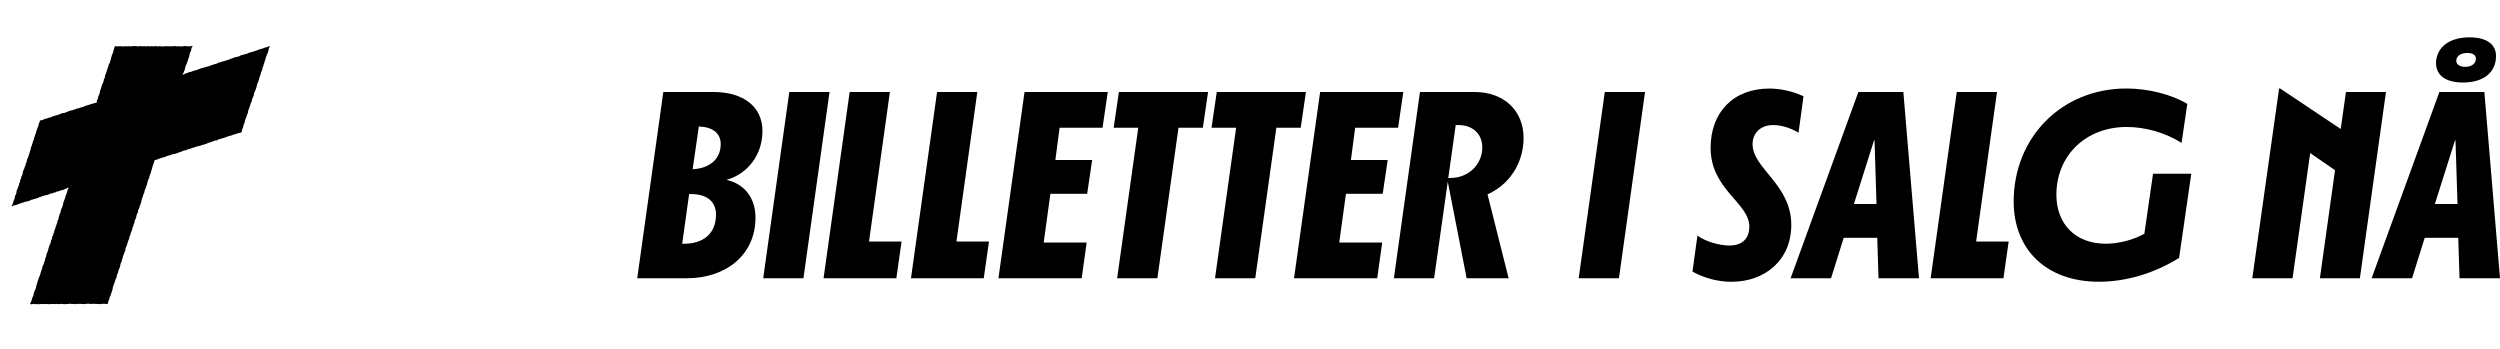
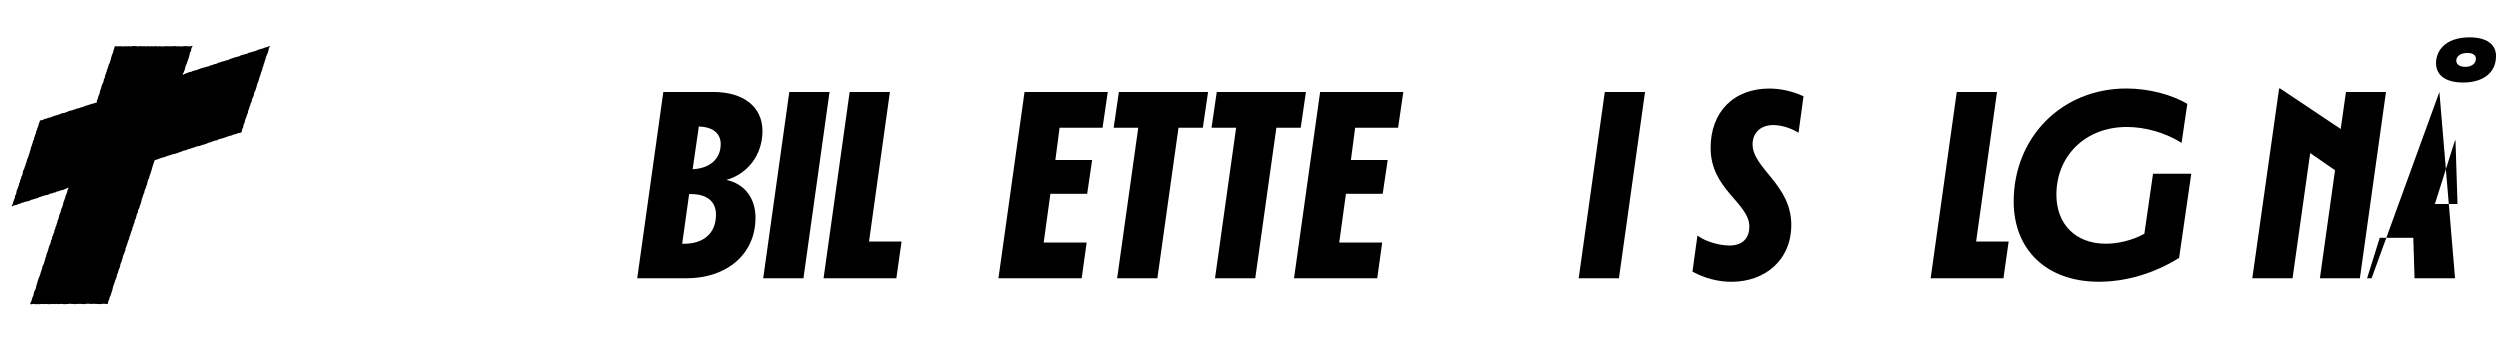
<svg xmlns="http://www.w3.org/2000/svg" id="Layer_1" version="1.1" viewBox="0 0 597.71 83.54">
  <defs>
    <style>
      .st0 {
        isolation: isolate;
      }
    </style>
  </defs>
  <g class="st0">
    <g class="st0">
      <path d="M180.62,52.1c0,8.79-7.01,14.43-16.45,14.43h-11.82l6.24-44.54h11.94c7.25,0,11.76,3.56,11.76,9.32s-3.56,10.27-8.61,11.7c4.34.95,6.95,4.34,6.95,9.09ZM163.52,58.28c4.75,0,7.66-2.55,7.66-6.95,0-3.21-2.2-4.93-6-4.93h-.42l-1.66,11.88h.42ZM167.08,30.25l-1.48,10.21c4.04-.18,6.71-2.43,6.71-6,0-2.61-1.9-4.1-5.23-4.22Z" />
      <path d="M182.47,66.53l6.24-44.54h9.62l-6.24,44.54h-9.62Z" />
      <path d="M196.9,66.53l6.24-44.54h9.62l-4.99,35.75h7.78l-1.25,8.79h-17.4Z" />
-       <path d="M217.8,66.53l6.24-44.54h9.62l-4.99,35.75h7.78l-1.25,8.79h-17.4Z" />
      <path d="M238.71,66.53l6.24-44.54h19.9l-1.25,8.55h-10.27l-1.01,7.72h8.79l-1.19,8.08h-8.79l-1.6,11.64h10.27l-1.19,8.55h-19.89Z" />
      <path d="M266.26,30.54l1.25-8.55h21.32l-1.25,8.55h-5.82l-5.05,35.99h-9.62l5.05-35.99h-5.88Z" />
      <path d="M289.66,30.54l1.25-8.55h21.32l-1.25,8.55h-5.82l-5.05,35.99h-9.62l5.05-35.99h-5.88Z" />
      <path d="M309.38,66.53l6.24-44.54h19.89l-1.25,8.55h-10.27l-1.01,7.72h8.79l-1.19,8.08h-8.79l-1.6,11.64h10.27l-1.19,8.55h-19.89Z" />
-       <path d="M355.64,46.46l5.05,20.07h-10.04l-4.51-23.1-3.27,23.1h-9.62l6.24-44.54h13.01c7.07,0,11.76,4.45,11.76,10.99,0,6-3.39,11.17-8.61,13.48ZM346.85,42.54c4.22,0,7.54-3.21,7.54-7.3,0-3.15-2.2-5.34-5.7-5.34h-.65l-1.78,12.65h.59Z" />
      <path d="M377.44,66.53l6.24-44.54h9.62l-6.24,44.54h-9.62Z" />
      <path d="M404.64,64.93l1.19-8.61c1.9,1.43,5.23,2.38,7.66,2.38,3.38,0,4.75-2.02,4.75-4.51,0-5.7-9.26-8.85-9.26-18.83,0-8.55,5.46-14.19,14.07-14.19,2.55,0,5.4.59,8.14,1.84l-1.19,8.73c-1.9-1.19-4.22-1.84-6.06-1.84-3.21,0-4.93,2.08-4.93,4.57,0,5.82,9.26,9.62,9.26,19.3,0,8.37-6.24,13.6-14.31,13.6-3.15,0-6.41-.83-9.32-2.43Z" />
-       <path d="M428.1,66.53l16.21-44.54h10.75l3.74,44.54h-9.68l-.3-9.68h-8.02l-3.03,9.68h-9.68ZM443.24,48.77h5.4l-.47-15.2h-.12l-4.81,15.2Z" />
      <path d="M461.59,66.53l6.24-44.54h9.62l-4.99,35.75h7.78l-1.25,8.79h-17.4Z" />
      <path d="M514.75,41.53h9.15l-2.91,20.13c-6,3.74-12.77,5.7-19.18,5.7-12.53,0-20.37-7.66-20.37-19.18,0-15.32,11.46-27.02,26.96-27.02,5.23,0,10.81,1.43,14.55,3.68l-1.37,9.32c-3.98-2.49-8.73-3.8-13.12-3.8-9.8,0-16.81,6.83-16.81,16.21,0,7.01,4.57,11.7,11.82,11.7,2.97,0,6.41-.83,9.21-2.38l2.08-14.37Z" />
      <path d="M560.89,21.99h9.56l-6.24,44.54h-9.56l3.62-25.83-5.94-4.1-4.22,29.93h-9.62l6.41-45.37h.24l14.49,9.68,1.25-8.85Z" />
-       <path d="M567.01,66.53l16.21-44.54h10.75l3.74,44.54h-9.68l-.3-9.68h-8.02l-3.03,9.68h-9.68ZM582.15,48.77h5.4l-.48-15.2h-.12l-4.81,15.2ZM582.45,14.45c.42-3.44,3.44-5.52,7.96-5.52,4.1,0,6.35,1.66,6.35,4.45,0,3.98-3.03,6.35-7.9,6.35-4.39,0-6.77-1.96-6.41-5.29ZM591.95,14.03c0-.83-.71-1.37-2.02-1.37-1.54,0-2.55.65-2.67,1.72-.06.95.71,1.6,2.14,1.6,1.6,0,2.55-.83,2.55-1.96Z" />
+       <path d="M567.01,66.53l16.21-44.54l3.74,44.54h-9.68l-.3-9.68h-8.02l-3.03,9.68h-9.68ZM582.15,48.77h5.4l-.48-15.2h-.12l-4.81,15.2ZM582.45,14.45c.42-3.44,3.44-5.52,7.96-5.52,4.1,0,6.35,1.66,6.35,4.45,0,3.98-3.03,6.35-7.9,6.35-4.39,0-6.77-1.96-6.41-5.29ZM591.95,14.03c0-.83-.71-1.37-2.02-1.37-1.54,0-2.55.65-2.67,1.72-.06.95.71,1.6,2.14,1.6,1.6,0,2.55-.83,2.55-1.96Z" />
    </g>
  </g>
  <path d="M9.61,28.74c-.14.14-.04.19-.11.38s-.13.17-.19.37-.05.2-.11.39-.03.21-.09.4-.12.17-.19.37-.02.21-.09.4-.11.18-.18.37,0,.22-.06.41-.12.18-.18.37-.04.2-.1.4-.1.18-.16.38,0,.21-.06.41-.13.17-.2.36-.03.21-.09.4-.07.19-.13.39-.06.2-.12.39-.11.18-.18.37.03.22-.04.42-.09.19-.15.38-.03.21-.09.4-.08.19-.15.38-.04.2-.11.39-.07.19-.13.39-.12.18-.18.37-.04.2-.11.39-.03.2-.1.4-.09.18-.16.38-.03.2-.09.4-.12.18-.18.37-.03.2-.1.4-.13.17-.2.37-.07.19-.13.39.03.22-.03.42-.07.19-.14.39-.14.17-.2.36,0,.21-.07.41-.13.17-.19.37.02.22-.05.41-.12.17-.19.37,0,.22-.06.41-.1.18-.16.38-.06.2-.12.39-.13.17-.19.37-.05.2-.11.39.02.22-.04.42-.11.18-.18.37-.1.18-.16.38.03.22-.04.42-.11.18-.17.37-.08.19-.14.38-.04.2-.1.4-.08.19-.14.38-.28.24-.14.39.19-.09.38-.16.2-.02.4-.09.2-.02.4-.09c.2-.07.17-.12.37-.18s.2-.04.39-.1.18-.11.37-.17.2-.04.39-.1.19-.08.38-.15.21-.02.4-.08.2-.03.4-.09.2-.05.39-.12.16-.15.36-.21.21-.02.4-.08.19-.06.38-.13.2-.04.39-.1.19-.06.39-.12.17-.13.36-.19.2-.05.39-.11.18-.09.38-.15.2-.05.39-.11.19-.06.39-.12.21,0,.41-.06.19-.08.38-.15.18-.11.37-.18.22,0,.41-.05.18-.11.37-.17.21,0,.41-.06.16-.16.35-.22.22.02.41-.04.17-.13.36-.19.21,0,.4-.07.2-.04.39-.1.18-.11.37-.17.19-.08.38-.15c.19-.07.27-.25.41-.11s-.1.2-.16.4-.05.2-.11.39-.05.2-.11.4-.08.19-.14.38-.1.18-.17.38-.02.21-.08.4-.1.18-.16.38-.06.2-.13.39-.09.19-.15.38,0,.22-.07.41-.04.2-.1.4-.1.18-.16.38-.11.18-.17.37-.03.2-.1.4-.03.21-.09.4-.13.17-.19.37-.06.2-.12.39-.04.2-.1.4,0,.21-.07.41-.13.17-.2.37-.01.21-.07.41-.08.19-.15.38-.04.2-.1.4-.13.17-.19.37,0,.21-.07.41-.11.18-.18.37,0,.21-.07.41-.09.19-.16.38-.06.2-.12.39-.12.18-.19.37.03.23-.03.42-.14.17-.21.36-.01.21-.08.41-.05.2-.11.4-.12.18-.18.37-.07.19-.14.39-.05.2-.12.39-.03.21-.09.4-.08.19-.14.38-.09.19-.16.38-.08.19-.14.39.03.23-.04.42-.13.17-.2.37,0,.22-.07.41-.06.19-.13.39-.06.2-.12.39-.08.19-.14.39-.15.17-.21.36-.02.21-.08.41c-.06.2-.05.2-.11.4s-.07.19-.13.39-.07.19-.14.39-.04.2-.1.4-.07.19-.13.39-.14.17-.2.37-.04.2-.1.4-.09.19-.16.38-.04.2-.1.4-.05.2-.12.39-.07.19-.14.39.01.22-.05.42-.06.2-.13.39-.14.17-.2.37-.1.19-.16.38-.01.21-.08.41-.01.21-.08.41-.14.17-.21.37-.03.21-.1.4-.05.2-.12.39-.1.18-.16.38-.22.23-.1.39.2.05.4.05.21-.07.41-.07.21.08.41.08.21-.02.41-.02.21.02.41.02.21-.05.41-.05h.41c.2,0,.21.03.41.03s.21-.06.41-.06.21.05.41.05.21.03.41.03.21-.05.41-.05.21-.02.41-.02.21.05.41.05.21-.07.41-.07.21.07.41.07.21-.03.41-.03.21-.03.41-.03.21.04.41.04.21.03.41.03.21-.03.41-.03.21-.01.41-.01.21-.07.41-.07.21.05.41.05h.41c.2,0,.21.06.41.06s.21-.07.41-.07.21.01.41.01.21-.02.41-.02.21.03.41.03.21.03.41.03.21-.02.41-.02.21-.07.41-.07h.41c.2,0,.21.04.41.04s.21.01.41.01.21-.05.41-.05.21.05.41.05h.41c.2,0,.21.04.41.04s.21-.01.41-.01.21-.06.41-.06h.41c.2,0,.21.02.41.02s.22.11.39,0,.1-.16.16-.35.02-.21.09-.4.13-.17.2-.37-.02-.22.05-.42.15-.17.21-.36.08-.19.14-.39.03-.21.1-.4.09-.19.15-.38.05-.2.12-.39,0-.22.05-.42.08-.19.14-.39.06-.2.12-.39.1-.18.16-.38.06-.2.12-.39.07-.19.13-.39.11-.18.18-.37.04-.2.11-.4,0-.22.06-.41.13-.17.2-.37.03-.21.1-.4.05-.2.11-.4.11-.18.18-.37.08-.19.14-.39,0-.22.06-.41.04-.2.11-.4.15-.17.21-.36,0-.22.06-.41.11-.18.17-.38,0-.22.06-.41.08-.19.14-.39.11-.18.17-.38.07-.19.14-.39.1-.19.16-.38-.04-.23.03-.42.09-.19.16-.38.09-.19.15-.38.06-.2.12-.39.06-.2.12-.39.06-.2.13-.39.12-.18.18-.37-.02-.22.05-.42.11-.18.18-.38.05-.2.12-.39.04-.2.11-.4.1-.18.17-.38.07-.19.13-.39,0-.21.07-.41.13-.18.19-.37.03-.21.09-.4.13-.18.19-.37-.03-.23.03-.42.12-.18.19-.37.08-.19.15-.39,0-.21.08-.41.05-.2.11-.4.16-.17.22-.36,0-.22.05-.42.05-.2.12-.4.16-.16.22-.36,0-.21.07-.41.11-.18.17-.38.07-.19.13-.39.02-.21.09-.4.03-.21.09-.4.06-.2.12-.39.1-.18.16-.38.03-.21.1-.4.13-.17.2-.37,0-.22.07-.41.05-.2.12-.4.13-.18.19-.37.04-.2.1-.4.11-.18.17-.38.02-.21.09-.4.03-.21.09-.4.07-.19.13-.39.15-.17.21-.36,0-.22.07-.41.06-.2.12-.39.11-.18.18-.38.04-.2.1-.4.07-.19.13-.39.04-.2.1-.4.05-.2.12-.39.06-.2.12-.39.08-.19.14-.39.07-.19.14-.39,0-.24.15-.38.2-.04.39-.11.18-.1.38-.17.2-.06.39-.13.19-.09.38-.15.21-.02.4-.09.2-.05.4-.11.18-.1.38-.16.19-.08.39-.14.2-.05.39-.11.2-.06.39-.12.19-.08.38-.15.22.02.42-.05.19-.07.39-.13.2-.05.4-.11.18-.12.37-.18.2-.03.4-.1.18-.12.37-.18.19-.09.38-.15.23.03.42-.03.17-.14.37-.2.2-.04.4-.11.2-.05.39-.11.18-.1.38-.16.21-.03.4-.09.18-.1.38-.16.19-.07.39-.13.22,0,.42-.05.2-.06.39-.12.19-.08.38-.14.2-.05.4-.11.2-.05.39-.11.19-.09.38-.15.17-.13.37-.19.21,0,.41-.07.18-.11.38-.17.2-.06.39-.12.19-.08.38-.15.23.04.42-.03.16-.17.36-.23.2-.05.39-.12.2-.04.4-.1.2-.06.39-.12.2-.06.39-.12.19-.09.38-.16.19-.07.39-.13.2-.06.39-.12.21-.02.41-.08.18-.12.37-.18.2-.04.4-.1.2-.06.39-.12.18-.1.38-.16.21-.01.41-.07.24.01.39-.13.08-.19.15-.38,0-.21.07-.41.14-.17.21-.36,0-.21.07-.41.03-.2.1-.4.14-.17.21-.36-.02-.22.04-.41.06-.19.13-.39.1-.18.16-.38.06-.19.13-.39.06-.19.13-.39.12-.18.18-.37-.02-.22.04-.42.07-.19.14-.38.07-.19.14-.38.05-.2.12-.39.07-.19.14-.38.05-.2.11-.39.15-.17.22-.36-.03-.22.04-.42.09-.19.15-.38.12-.18.18-.37.06-.19.13-.39,0-.21.07-.41.07-.19.13-.39.14-.17.2-.36.05-.2.12-.39.07-.19.13-.39.02-.21.08-.4.05-.2.11-.39.11-.18.18-.37.06-.19.13-.39.05-.2.11-.39.04-.2.11-.4.09-.19.15-.38.06-.2.12-.39.04-.2.11-.39.1-.18.16-.38.06-.19.13-.39,0-.22.06-.41.14-.17.2-.36,0-.22.05-.41.12-.18.18-.37.03-.2.09-.4.11-.18.17-.37,0-.21.08-.41.06-.19.13-.39.1-.18.16-.38.11-.18.17-.37.06-.2.12-.39.03-.21.09-.4.01-.21.08-.41.33-.25.19-.39-.22.06-.41.13-.2.05-.39.11-.2.04-.4.1-.18.1-.38.17-.2.05-.39.11-.2.04-.4.1-.19.08-.38.14-.19.09-.38.15-.19.09-.38.15-.21.03-.4.1-.19.07-.39.14-.21,0-.41.07-.19.09-.38.15-.18.12-.37.19-.21.01-.41.07-.19.08-.38.14-.21.02-.4.08-.19.08-.39.14-.17.14-.37.21-.21.02-.41.08-.2.04-.4.1-.2.06-.39.12-.19.09-.38.15-.2.05-.39.12-.18.11-.38.17-.19.09-.38.15-.21.01-.41.08-.19.09-.38.16-.22,0-.41.05-.18.12-.37.18-.21,0-.41.07-.18.12-.37.19-.18.1-.38.17-.22-.01-.42.05-.17.13-.37.19-.22,0-.41.07-.17.14-.37.2-.2.04-.4.1-.2.03-.4.1c-.2.07-.19.07-.39.13s-.21.03-.4.09-.2.05-.4.11-.19.08-.39.14-.18.11-.38.17-.19.07-.39.13-.2.04-.4.1-.2.05-.4.11-.18.11-.37.18-.22-.01-.42.05-.18.1-.38.17-.19.07-.39.13-.19.09-.38.15-.29.29-.44.14.1-.24.17-.43.08-.19.14-.39.09-.19.16-.39.03-.21.09-.41.04-.21.11-.4.11-.18.17-.38.08-.19.15-.39.07-.2.13-.39.07-.2.14-.39.07-.2.13-.39.06-.2.13-.4.02-.21.08-.41.02-.21.08-.41.17-.16.23-.36.03-.21.09-.41,0-.22.07-.42.33-.23.21-.4-.24.03-.45.03-.21.02-.41.02-.21-.03-.41-.03-.21-.04-.41-.04-.21.04-.41.04-.21.04-.41.04-.21.02-.41.02-.21-.07-.41-.07-.21.05-.41.05-.21-.09-.41-.09-.21.06-.41.06h-1.23c-.2,0-.21-.02-.41-.02s-.21.03-.41.03-.21.02-.41.02h-.41c-.2,0-.21-.06-.41-.06s-.21.08-.41.08-.21-.08-.41-.08-.21.02-.41.02-.21.04-.41.04-.21-.05-.41-.05-.21.06-.41.06-.21-.07-.41-.07-.21.07-.41.07-.21-.07-.41-.07-.21.06-.41.06-.21-.09-.41-.09-.21.08-.41.08h-.41c-.2,0-.21-.07-.41-.07h-.41c-.2,0-.21.02-.41.02s-.21.08-.41.08-.21-.08-.41-.08-.21.06-.41.06-.21-.04-.41-.04-.21.05-.41.05h-.41c-.2,0-.21-.06-.41-.06s-.21.05-.41.05-.21-.02-.41-.02-.22-.12-.39,0-.14.15-.2.35-.04.2-.11.4-.06.2-.13.4-.02.21-.08.41-.13.18-.2.37-.05.2-.12.4-.05.2-.12.4-.02.21-.09.41-.06.2-.13.4-.05.2-.11.4-.14.17-.21.37-.05.2-.12.4-.06.2-.13.4c-.07.2-.08.19-.15.39s-.04.21-.11.4-.07.2-.13.39-.07.2-.14.39-.1.19-.16.39.04.23-.03.43-.16.17-.22.36,0,.22-.07.42-.04.21-.11.4-.13.18-.2.37-.09.19-.15.39-.05.2-.11.4-.06.2-.12.4-.09.19-.16.39,0,.22-.06.42-.05.2-.11.4-.13.18-.19.38-.06.2-.13.4-.02.21-.09.41-.14.17-.2.37.09.29-.06.44-.22.03-.42.09-.18.1-.37.16-.21,0-.4.07-.19.07-.38.14-.2.05-.39.12-.19.06-.39.12-.19.06-.39.12-.17.12-.37.18-.2.04-.39.1-.19.06-.39.12-.18.1-.37.16-.22-.04-.42.03-.17.14-.36.2-.21.02-.4.08-.18.1-.37.16-.21.01-.4.07-.2.04-.39.11-.17.12-.37.18-.19.07-.38.13-.18.09-.37.16-.23-.04-.42.02-.18.09-.38.15-.18.09-.38.15-.19.07-.38.14-.2.05-.39.11-.2.05-.39.11-.2.05-.39.12-.18.1-.37.16-.18.09-.38.15-.21,0-.41.06-.17.13-.36.19-.22-.03-.41.04-.17.14-.36.2-.19.09-.39.13-.23-.04-.38.1l.04-.11Z" />
</svg>